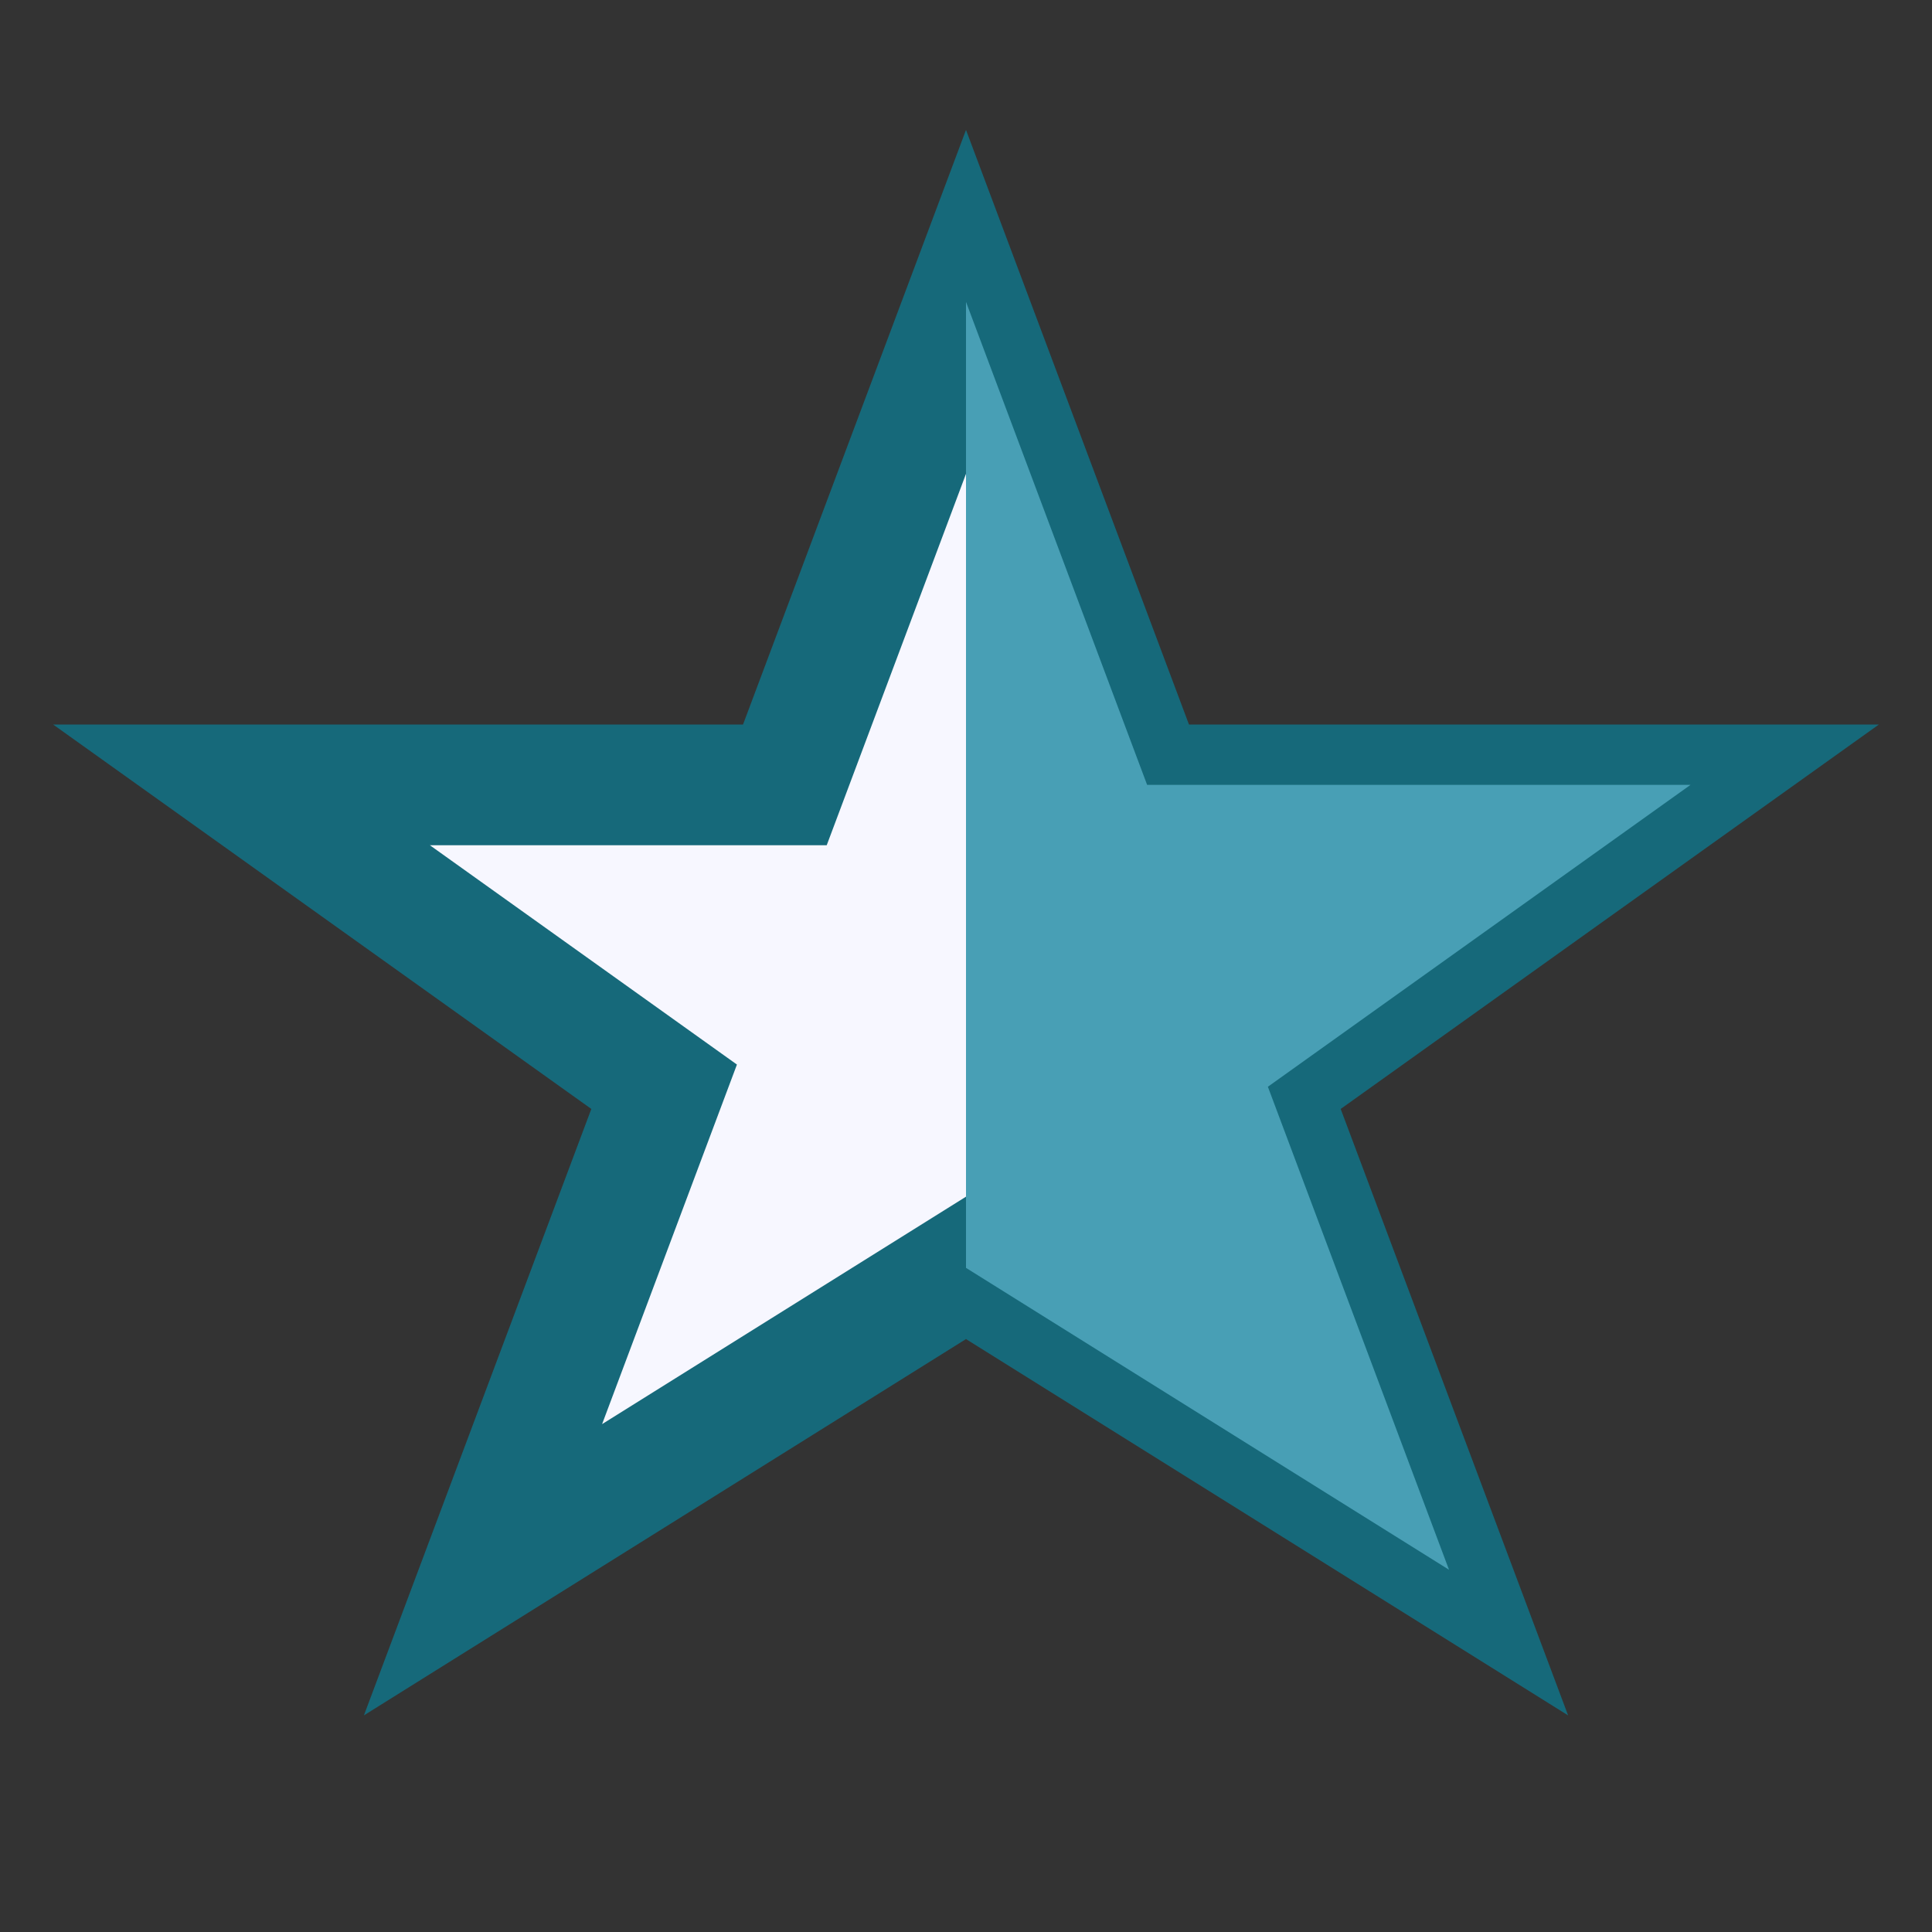
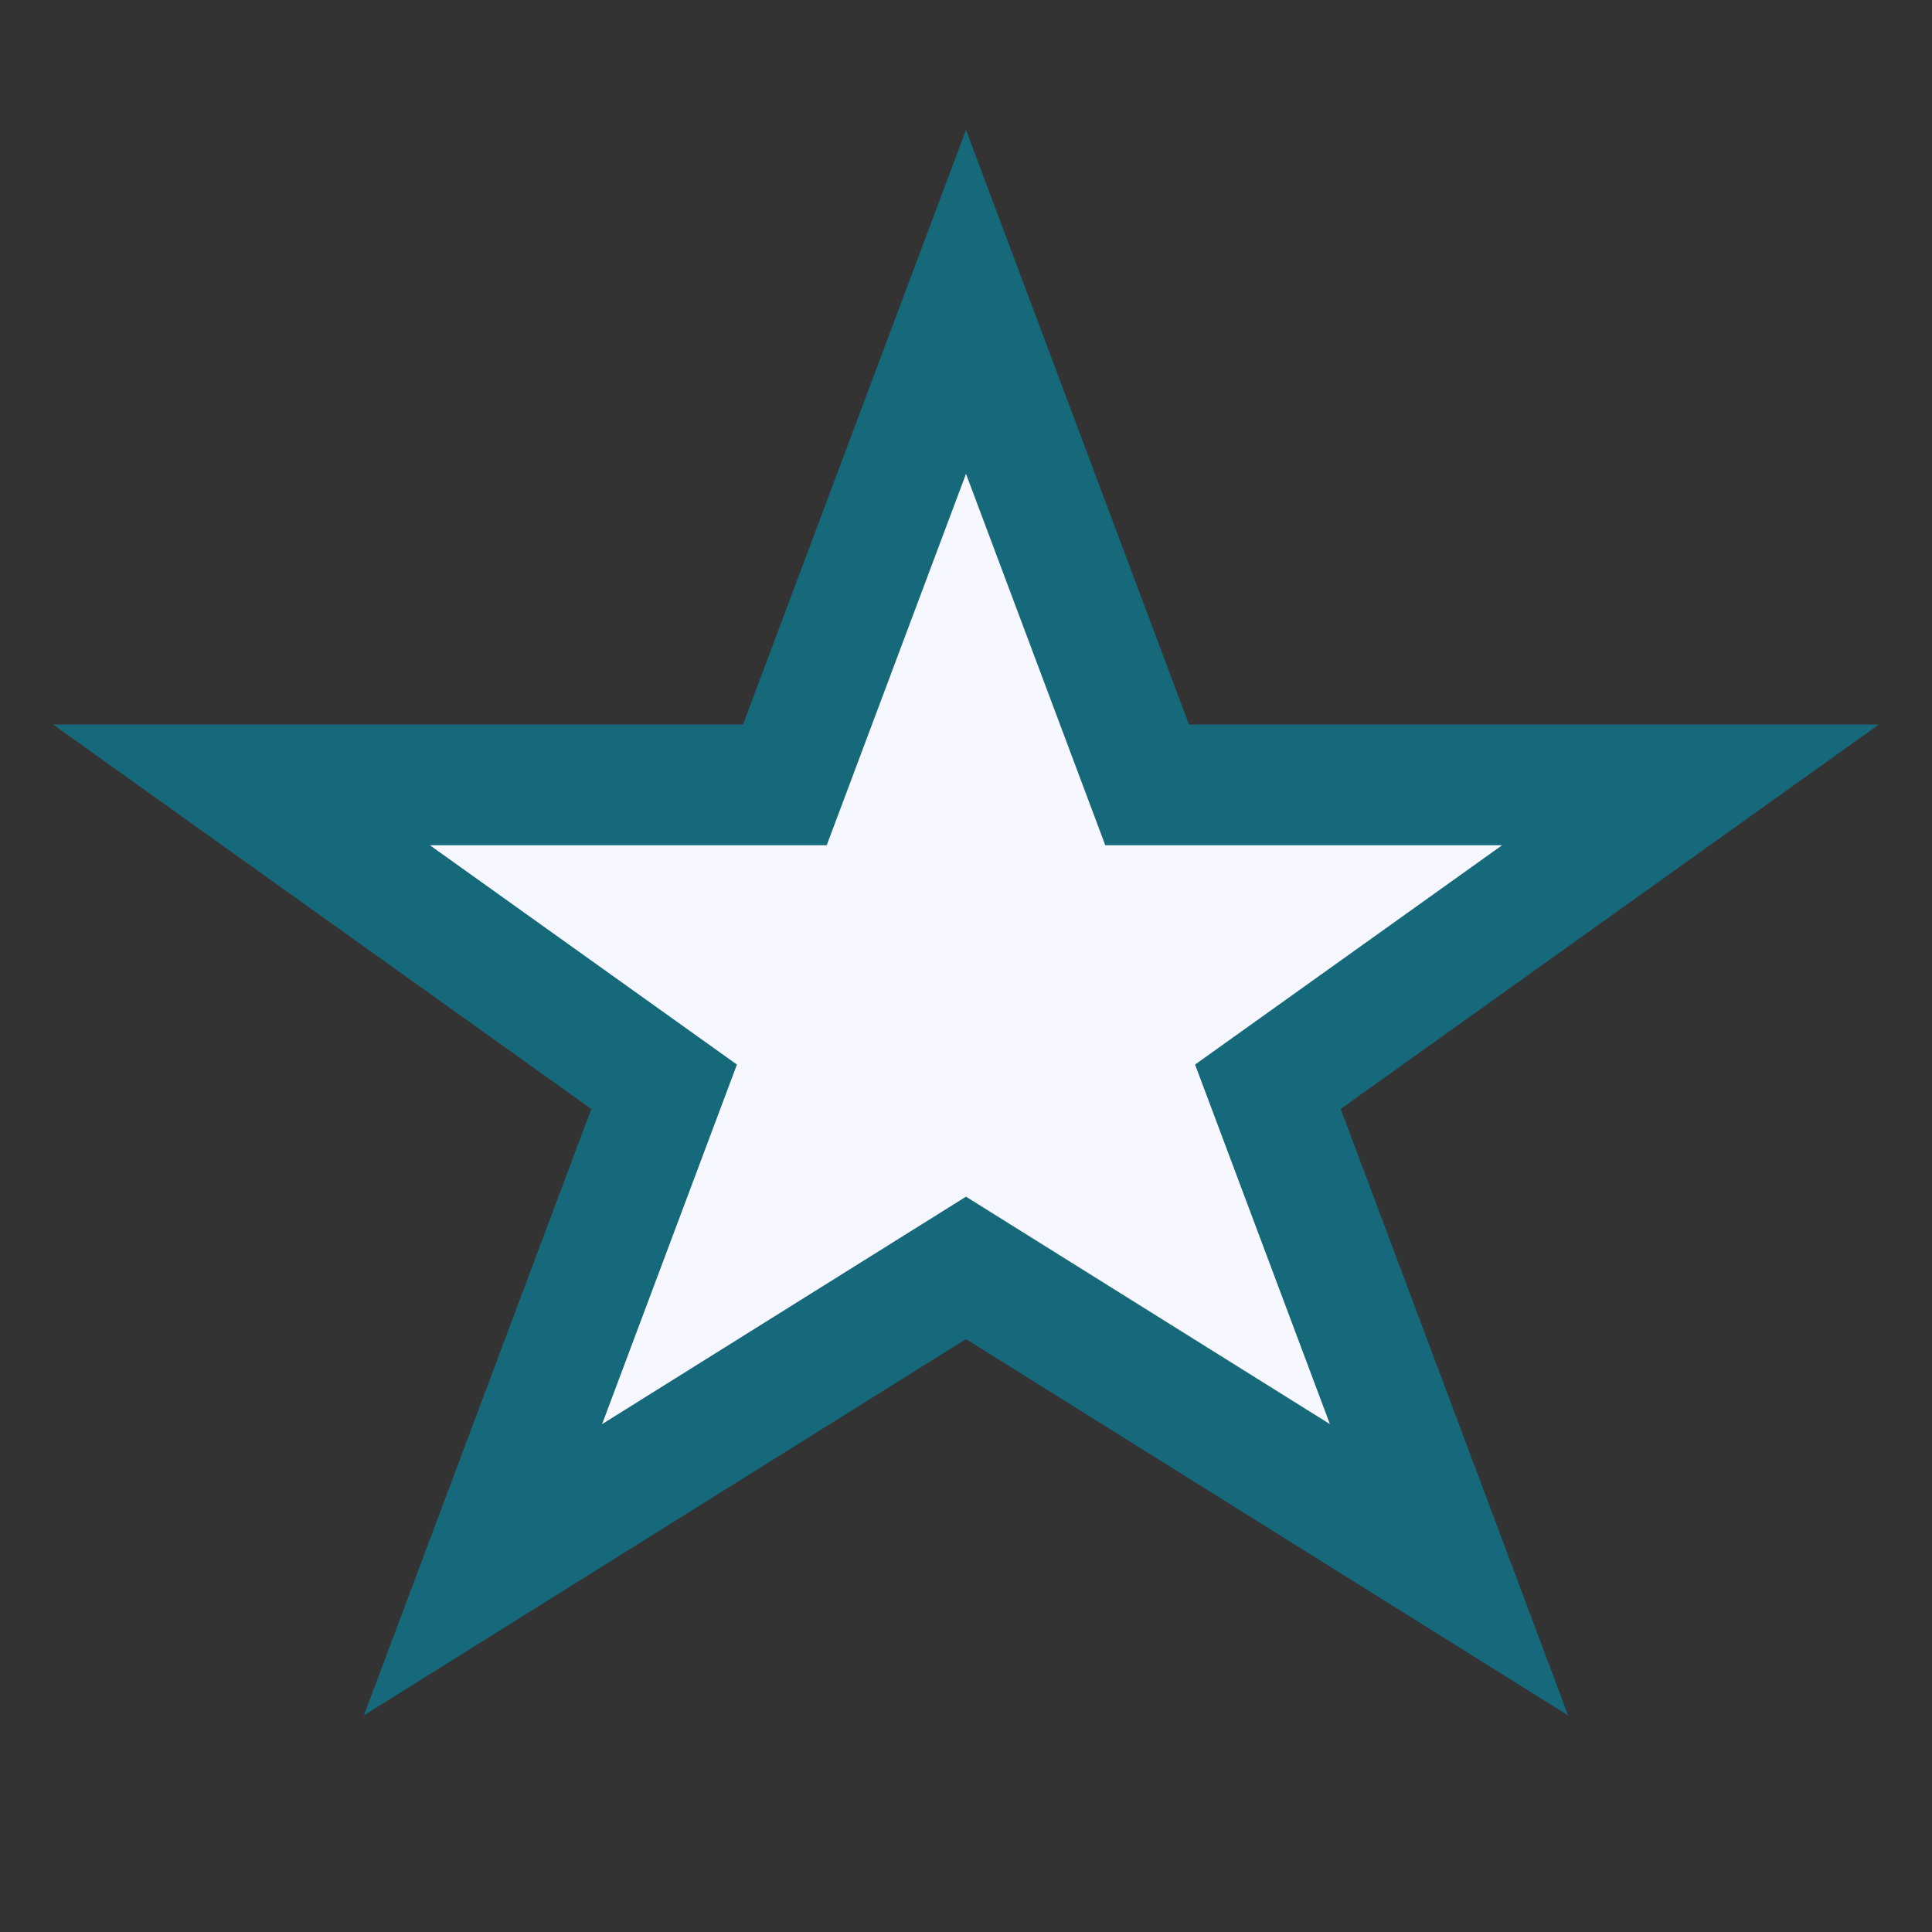
<svg xmlns="http://www.w3.org/2000/svg" width="32" height="32" viewBox="0 0 32 32">
  <rect x="0" y="0" width="32" height="32" fill="#333333" stroke="none" />
  <defs>
    <clipPath id="c">
-       <rect x="16" y="0" width="16" height="32" />
-     </clipPath>
+       </clipPath>
  </defs>
  <polygon points="16,5 19,13 28,13 21,18 24,26 16,21 8,26 11,18 4,13 13,13" fill="#F7F7FF" stroke="#16697A" stroke-width="2" />
-   <polygon points="16,5 19,13 28,13 21,18 24,26 16,21" fill="#489FB5" clip-path="url(#c)" />
</svg>